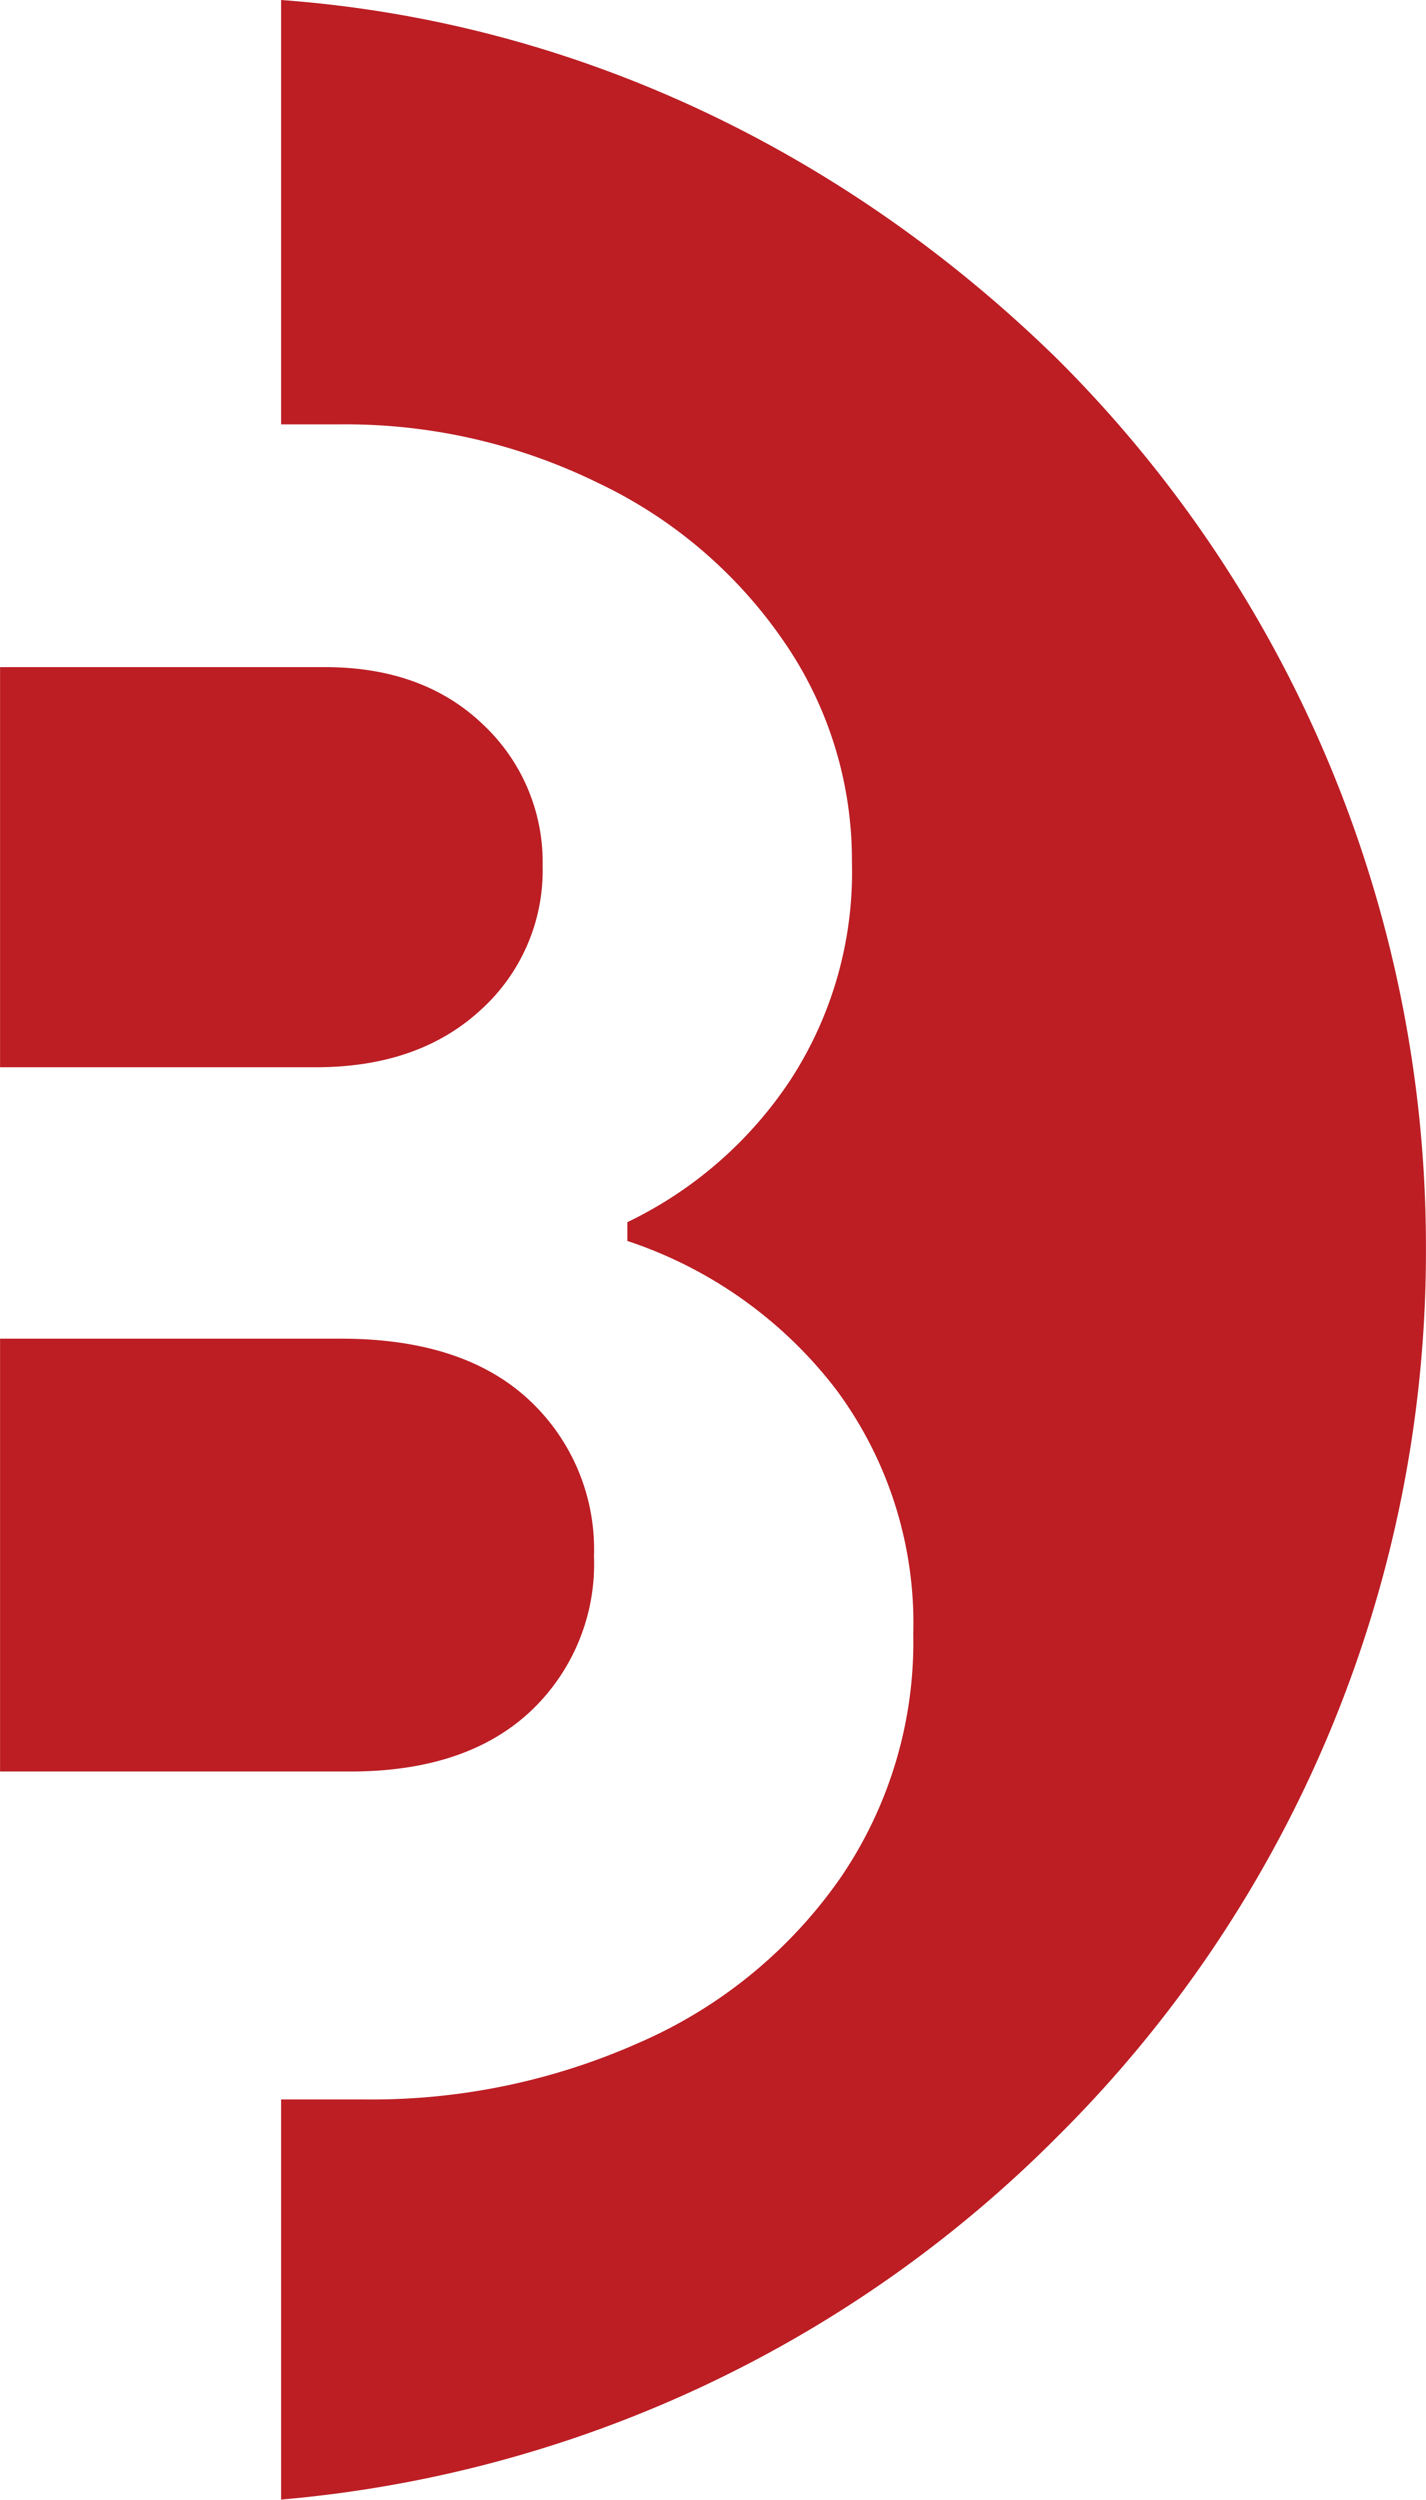
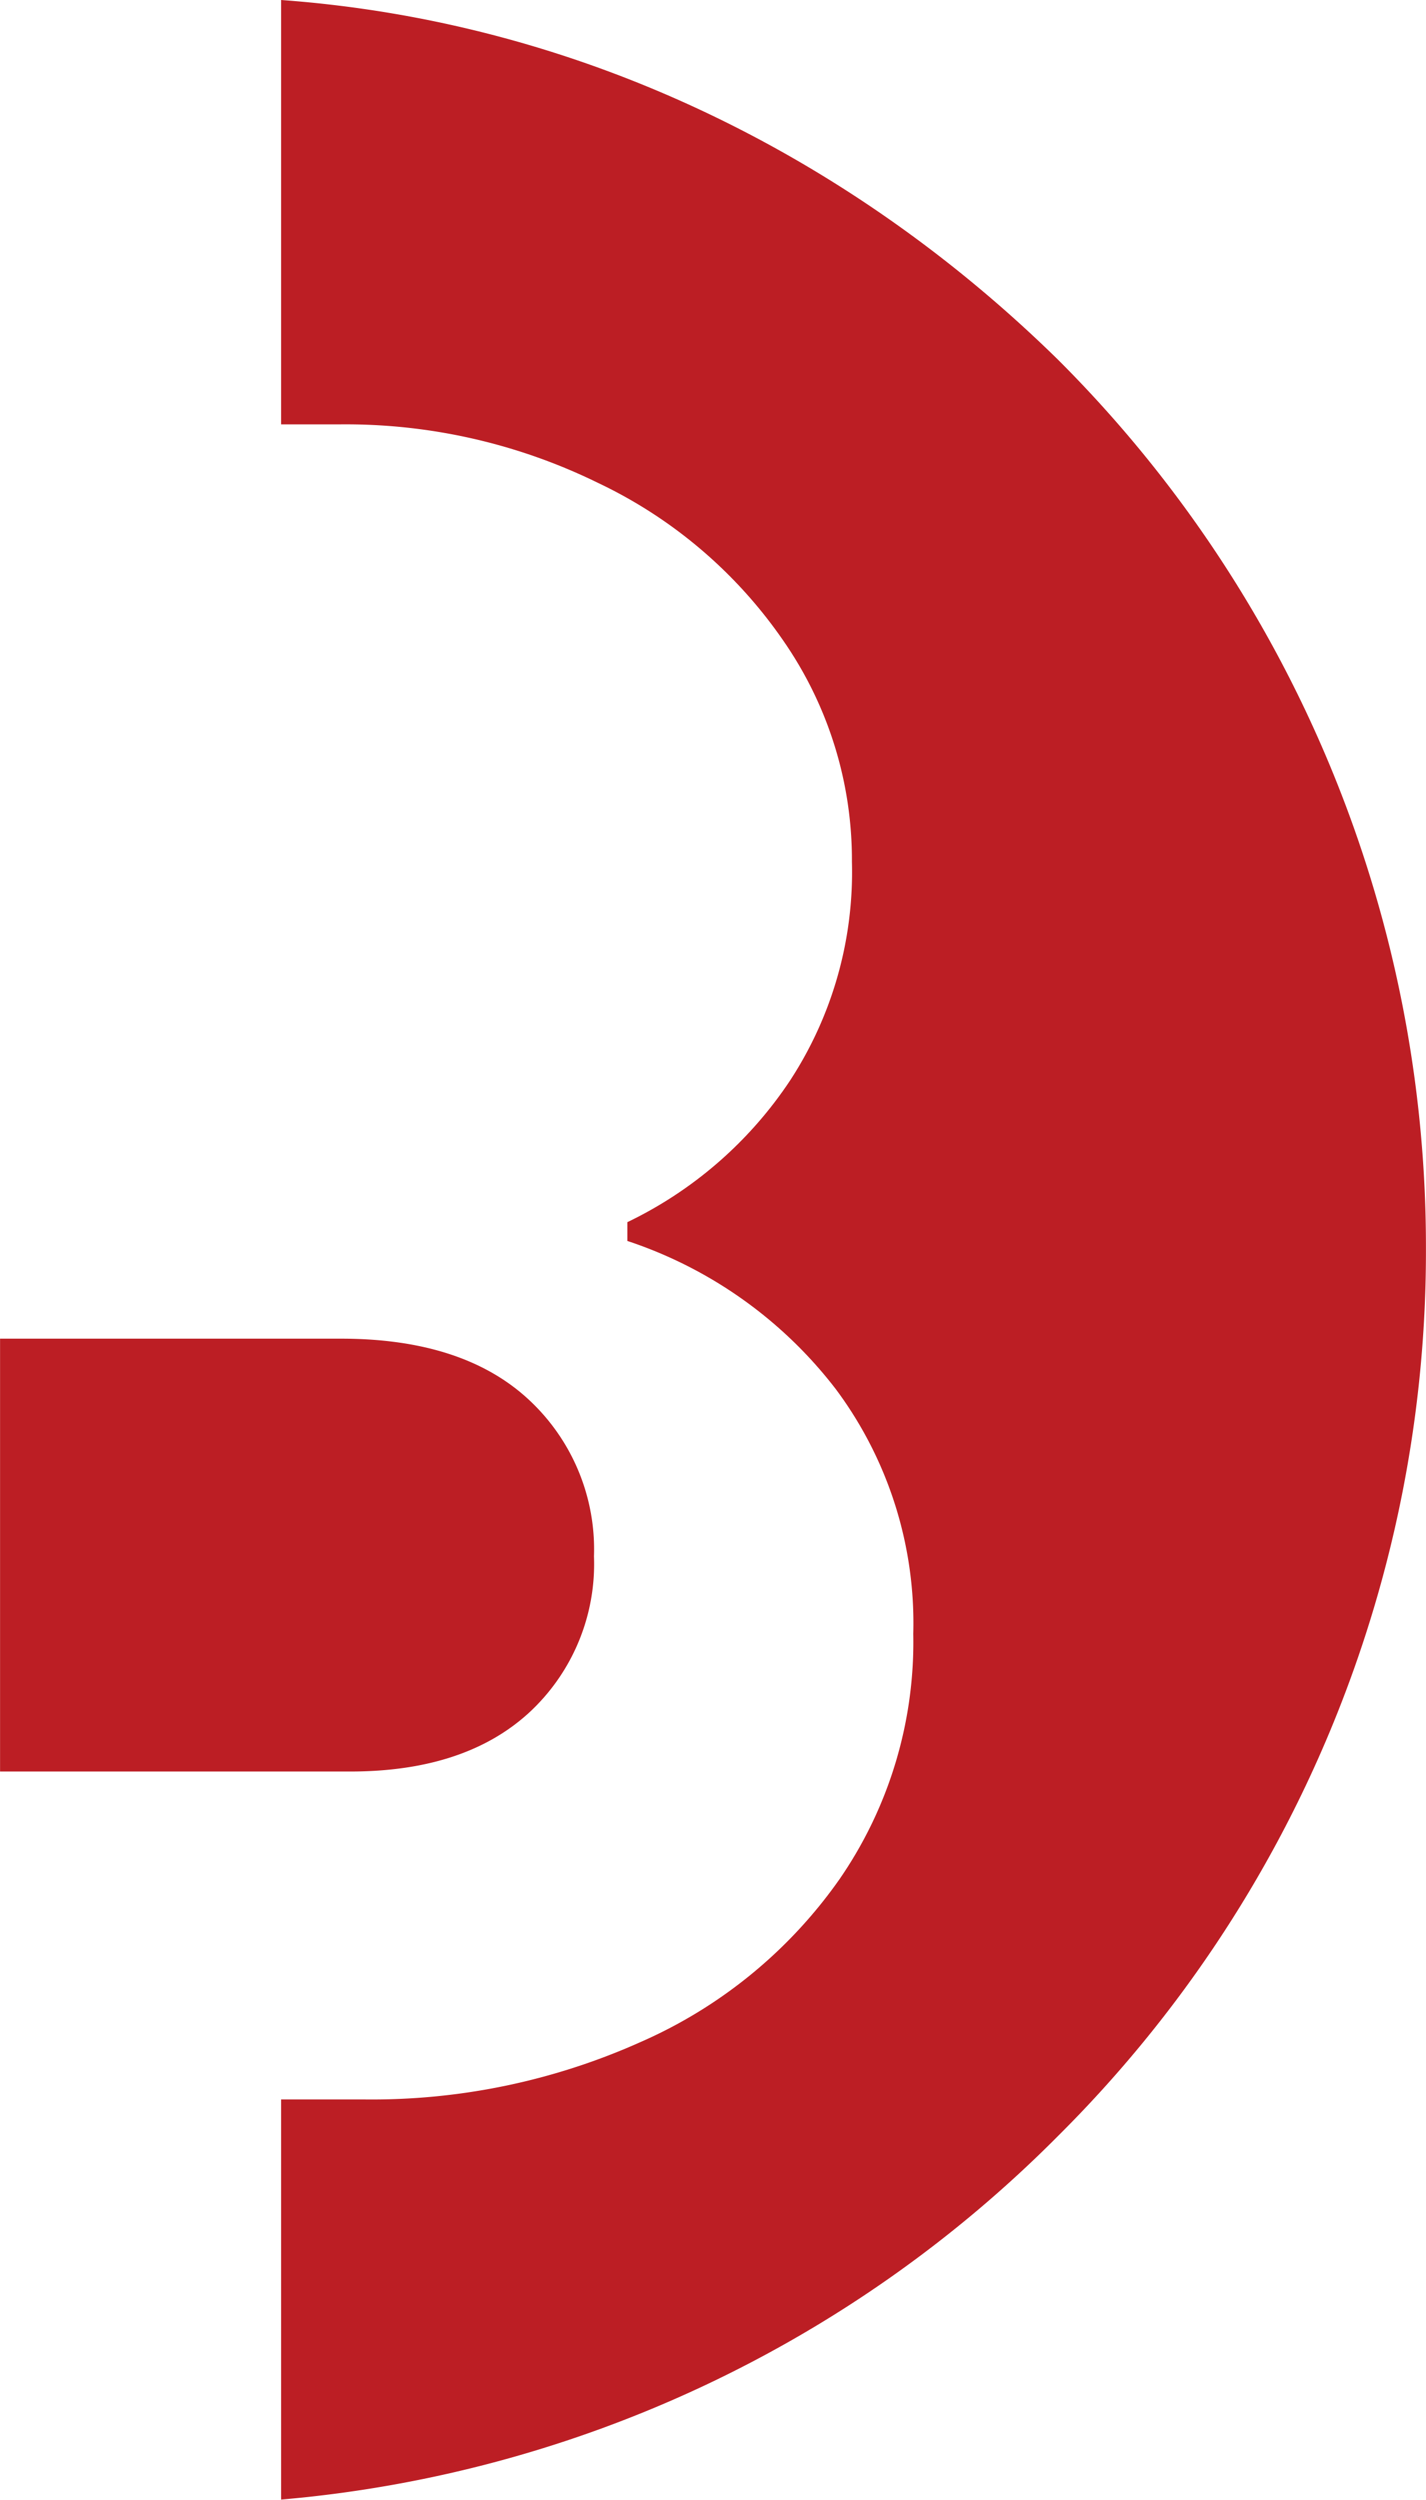
<svg xmlns="http://www.w3.org/2000/svg" id="Layer_1" data-name="Layer 1" width="36.16mm" height="63.36mm" viewBox="0 0 102.49 179.6">
  <title>architech-favicon</title>
-   <path d="M-297.49,102.46q-4.29-4.11-11.34-4.12H-332.2v28.75h22.69q7.39,0,11.86-4.12a13.5,13.5,0,0,0,4.45-10.34A13.55,13.55,0,0,0-297.49,102.46Z" transform="translate(332.2 -50.41)" style="fill:#bc1e24;fill-rule:evenodd" />
  <path d="M-256.15,76.26C-270.87,61.82-290.2,52-312,50.41V80.9h4.2a41.21,41.21,0,0,1,18.57,4.2,33.69,33.69,0,0,1,13.39,11.43,27.61,27.61,0,0,1,4.87,15.8,27.37,27.37,0,0,1-4.45,15.72,29.25,29.25,0,0,1-11.69,10.17v1.35a31.28,31.28,0,0,1,15,10.67,28.14,28.14,0,0,1,5.55,17.56,30,30,0,0,1-5.29,17.61,34.24,34.24,0,0,1-14.32,11.72,47.24,47.24,0,0,1-19.91,4.12H-312V230a89.59,89.59,0,0,0,55.88-26.16,89.6,89.6,0,0,0,26.41-63.79A90,90,0,0,0-256.15,76.26Z" transform="translate(332.2 -50.41)" style="fill:#bc1e24;fill-rule:evenodd" />
  <path d="M-294.12,173.41a14.53,14.53,0,0,0,4.61-11.18,14.66,14.66,0,0,0-4.7-11.27q-4.71-4.36-13.45-4.37H-332.2v31.1H-307Q-298.73,177.68-294.12,173.41Z" transform="translate(332.2 -50.41)" style="fill:#bc1e24;fill-rule:evenodd" />
</svg>